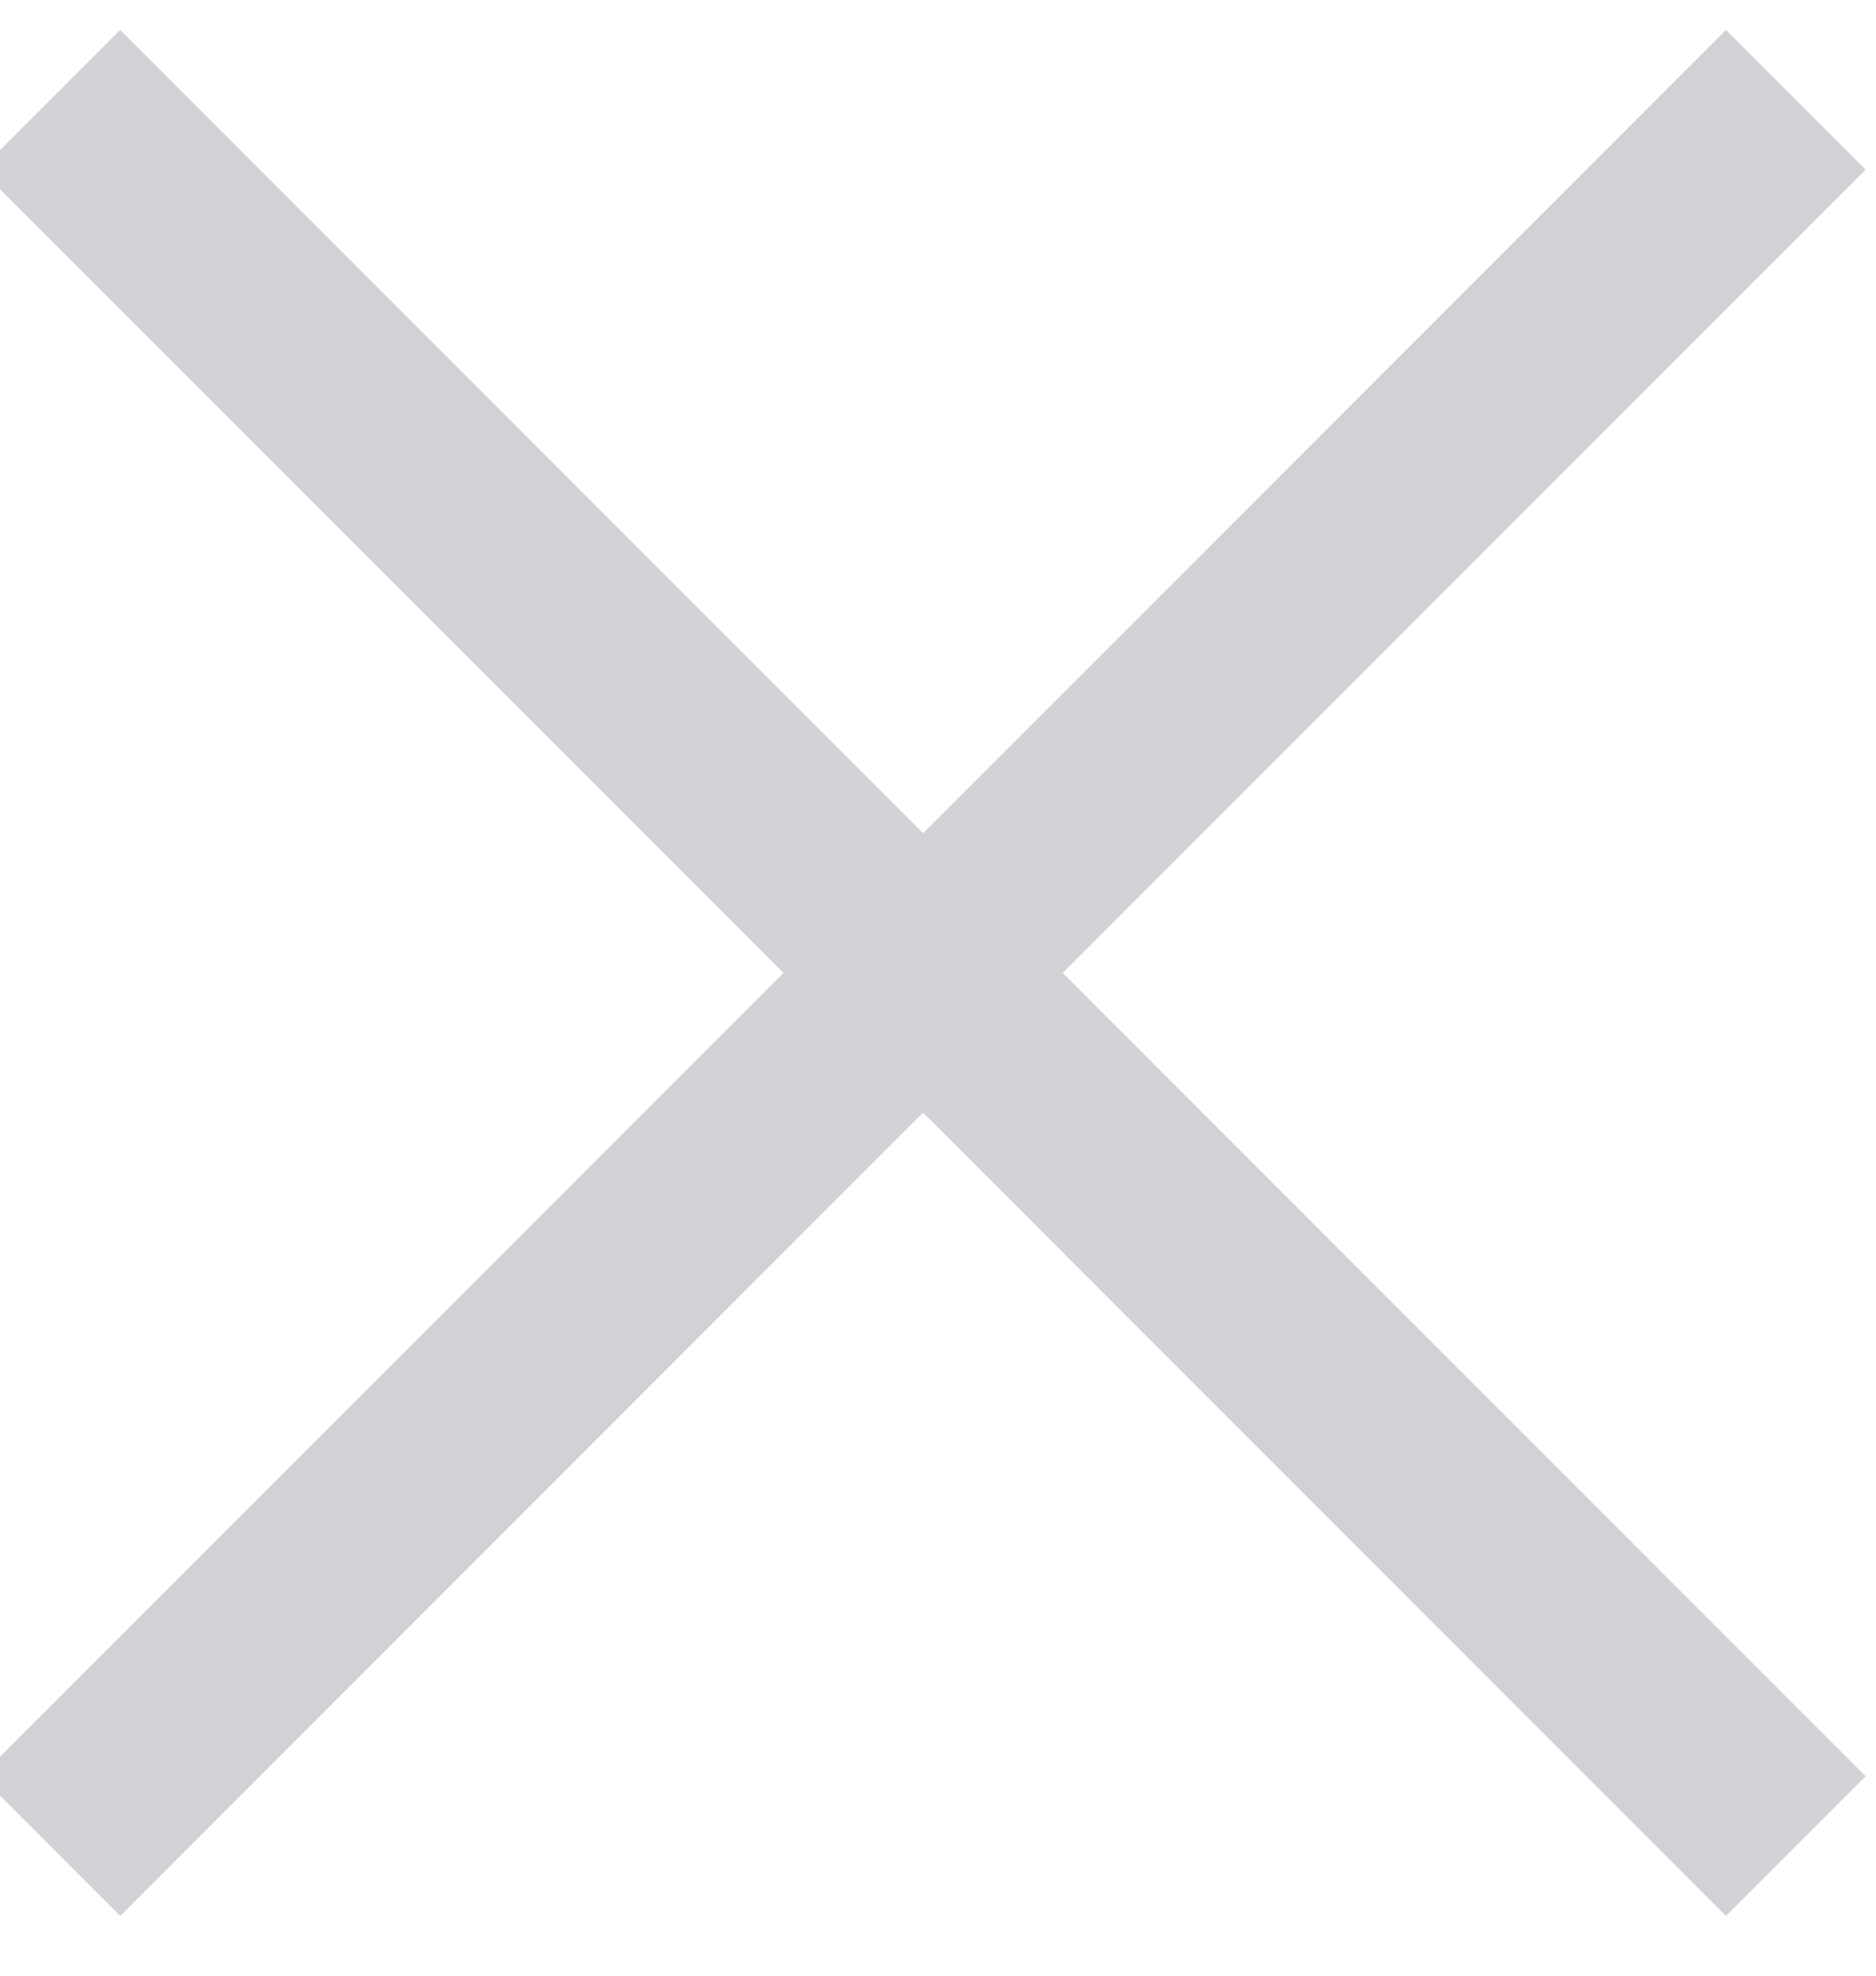
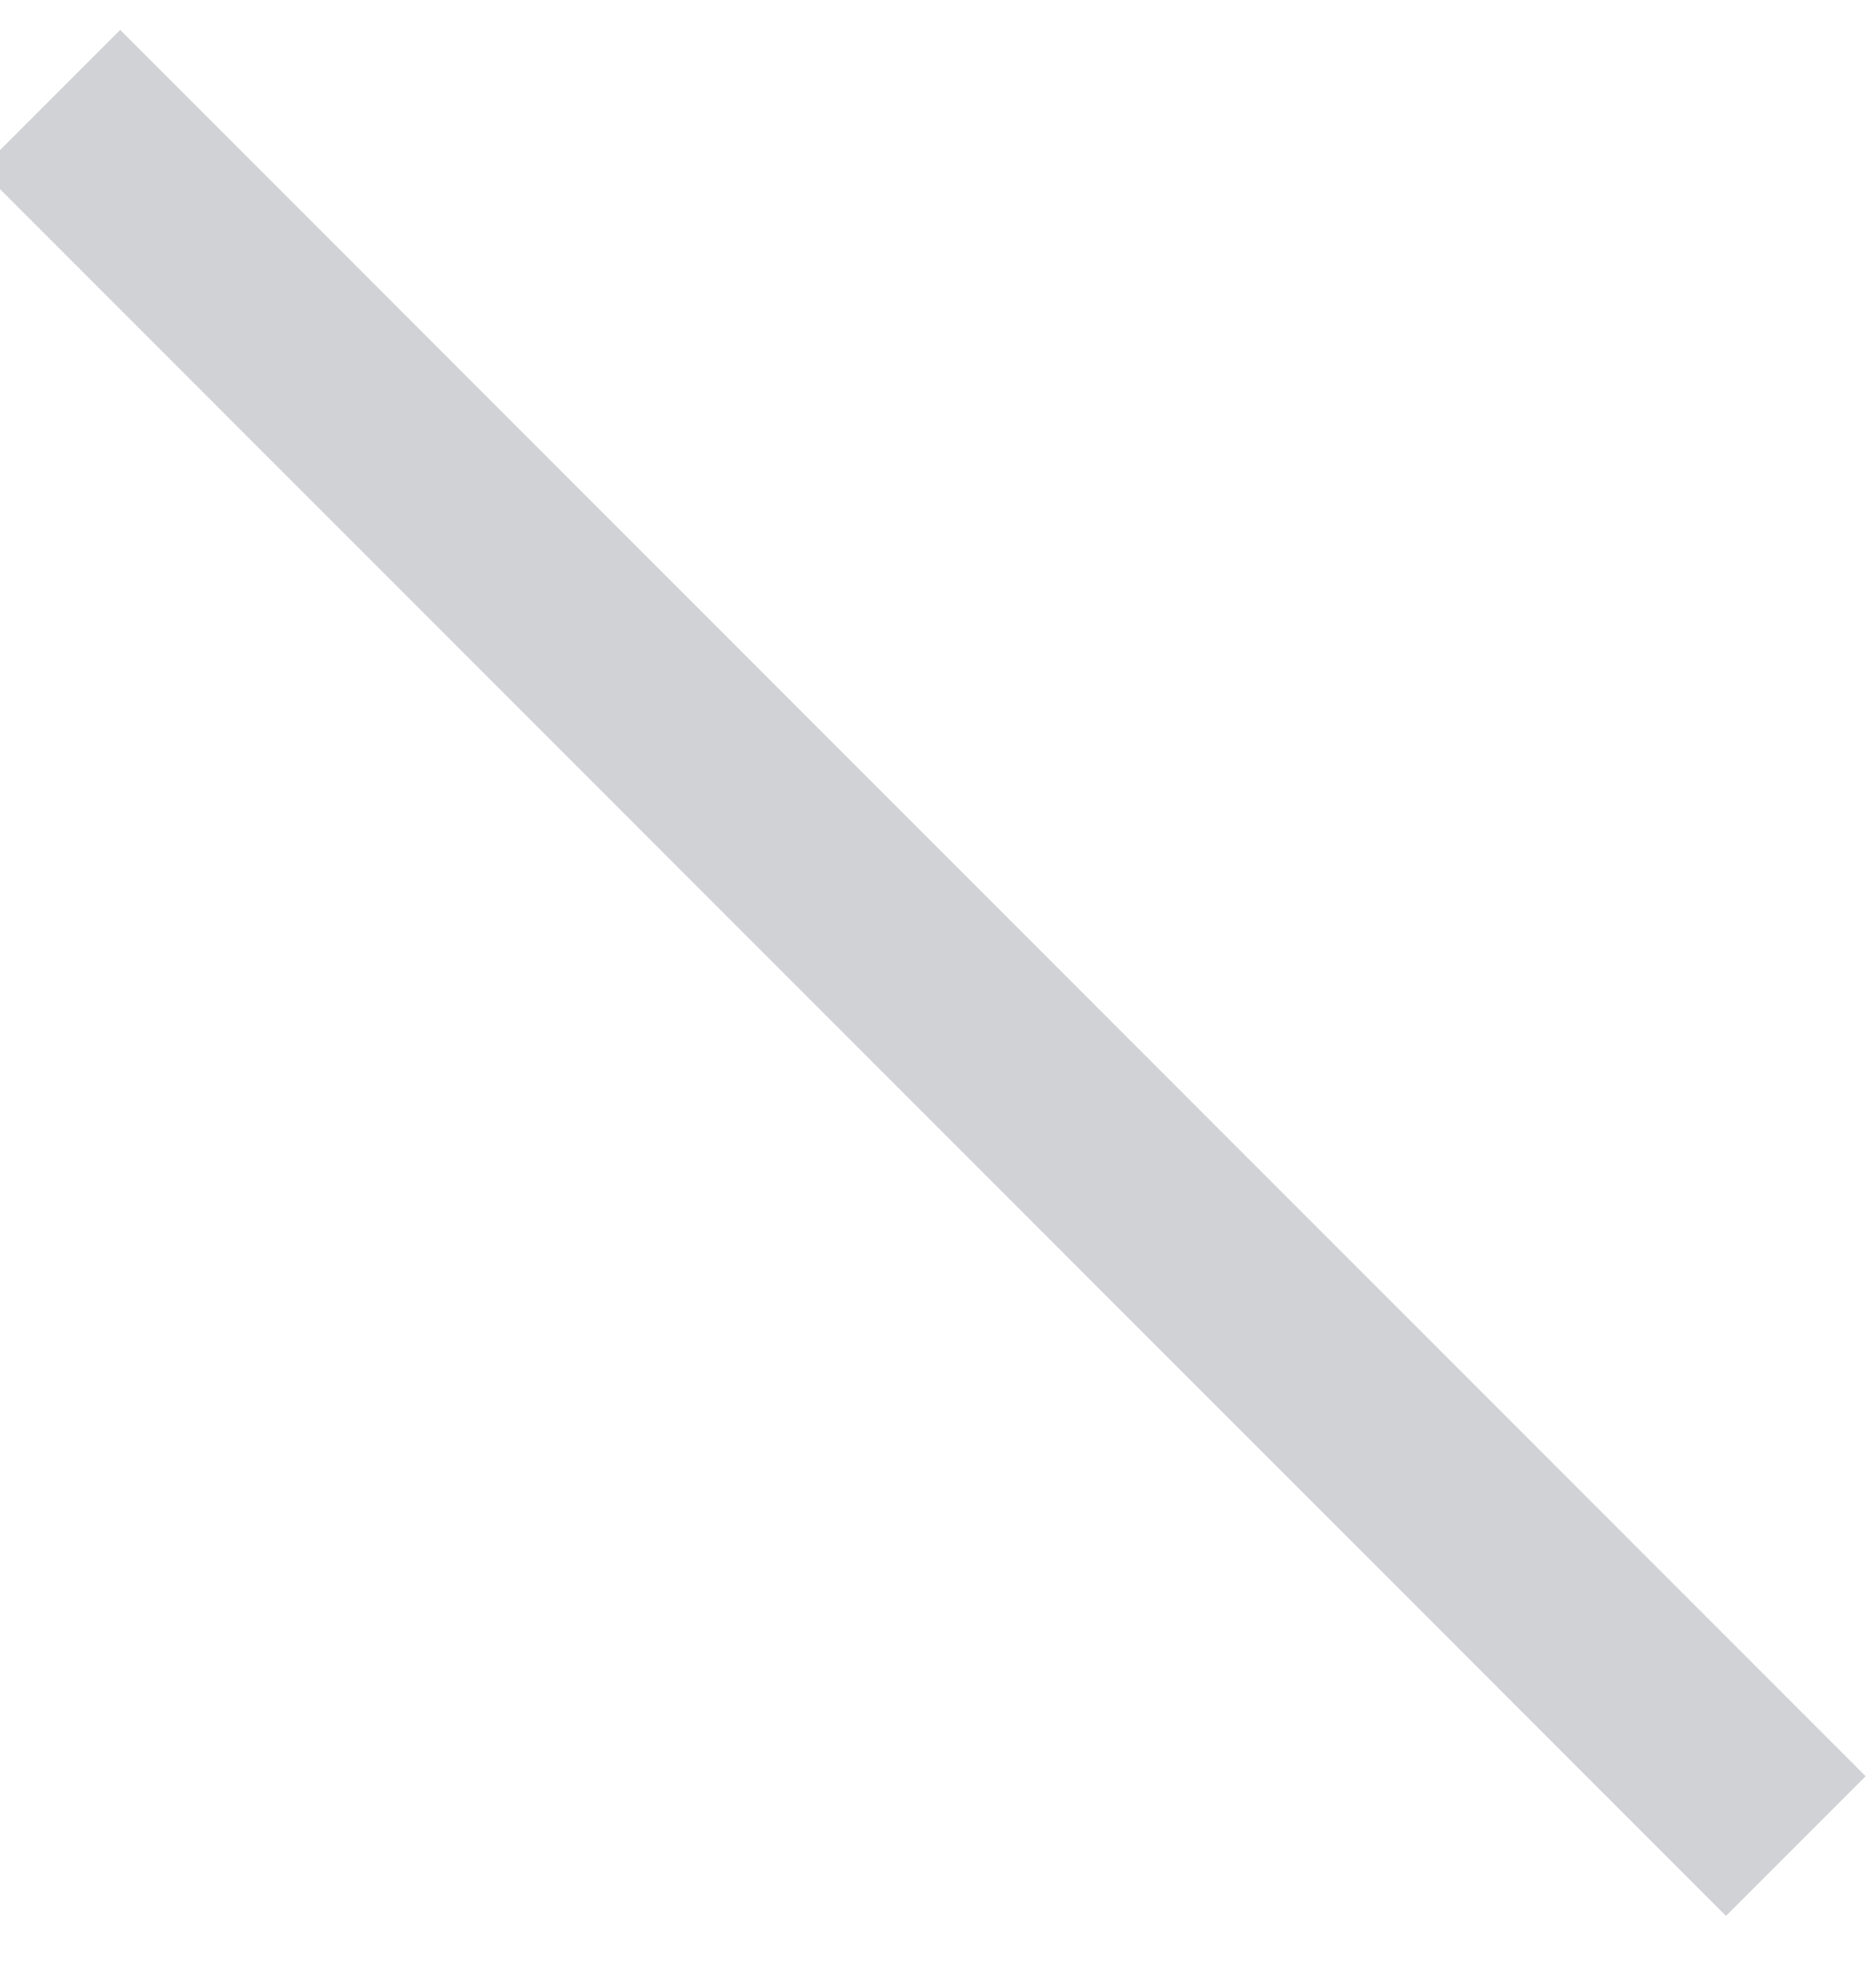
<svg xmlns="http://www.w3.org/2000/svg" width="19px" height="20px" viewBox="0 0 19 20" version="1.1">
  <title>toggle_close</title>
  <g id="toggle_close" stroke="none" stroke-width="1" fill="none" fill-rule="evenodd">
-     <rect id="Rectangle-3" fill="#D1D2D6" transform="translate(9.349, 9.849) rotate(-45) translate(-9.349, -9.849)" x="-3.151" y="8.849" width="25" height="2" />
    <rect id="Rectangle-3" fill="#D1D2D6" transform="translate(9.349, 9.849) rotate(45) translate(-9.349, -9.849)" x="-3.151" y="8.849" width="25" height="2" />
  </g>
</svg>